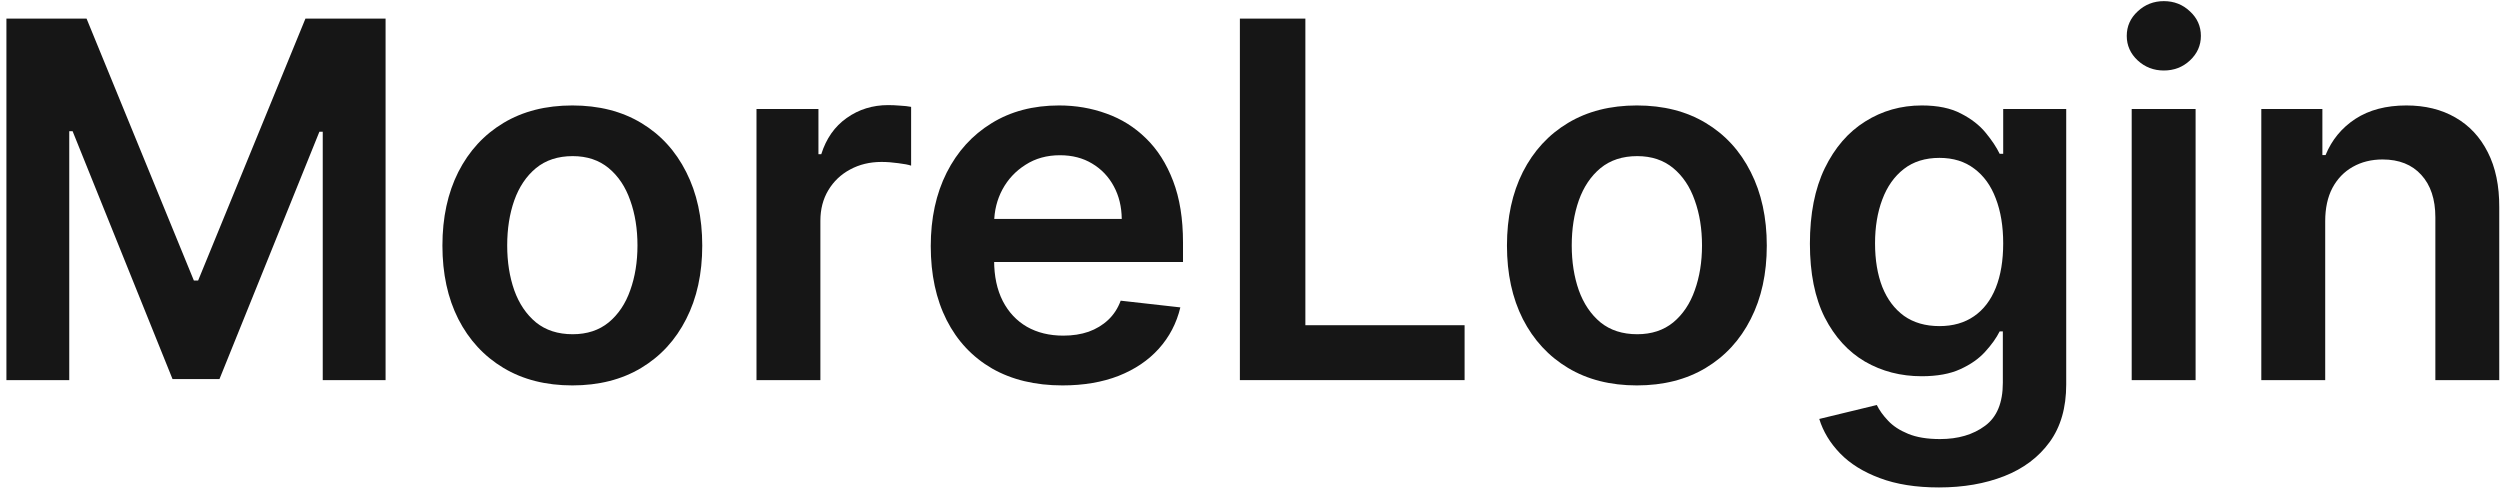
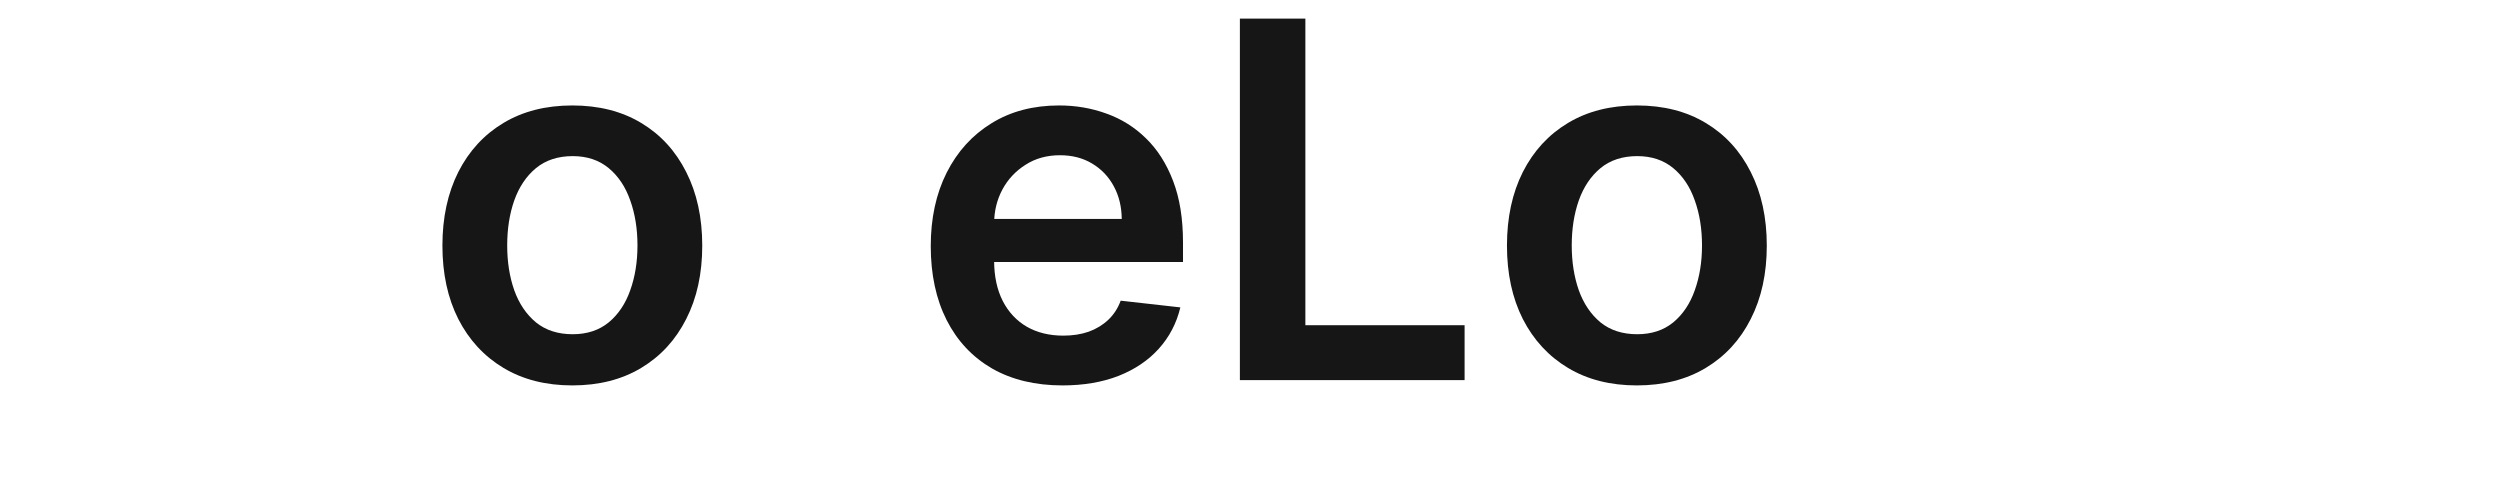
<svg xmlns="http://www.w3.org/2000/svg" width="342" height="67" viewBox="0 0 342 67" fill="none">
-   <path d="M0.878 2.545H11.841L26.523 38.381H27.102L41.784 2.545H52.747V52H44.151V18.024H43.692L30.024 51.855H23.601L9.933 17.952H9.474V52H0.878V2.545Z" fill="#161616" />
  <path d="M78.296 52.724C74.673 52.724 71.534 51.928 68.878 50.334C66.222 48.74 64.161 46.51 62.696 43.645C61.247 40.779 60.523 37.431 60.523 33.599C60.523 29.768 61.247 26.411 62.696 23.53C64.161 20.648 66.222 18.41 68.878 16.817C71.534 15.223 74.673 14.426 78.296 14.426C81.918 14.426 85.057 15.223 87.713 16.817C90.369 18.41 92.422 20.648 93.871 23.53C95.336 26.411 96.068 29.768 96.068 33.599C96.068 37.431 95.336 40.779 93.871 43.645C92.422 46.51 90.369 48.74 87.713 50.334C85.057 51.928 81.918 52.724 78.296 52.724ZM78.344 45.722C80.308 45.722 81.95 45.182 83.27 44.104C84.59 43.009 85.572 41.544 86.216 39.709C86.876 37.874 87.206 35.829 87.206 33.575C87.206 31.305 86.876 29.253 86.216 27.418C85.572 25.566 84.59 24.093 83.27 22.999C81.95 21.904 80.308 21.357 78.344 21.357C76.331 21.357 74.657 21.904 73.321 22.999C72.001 24.093 71.011 25.566 70.351 27.418C69.707 29.253 69.385 31.305 69.385 33.575C69.385 35.829 69.707 37.874 70.351 39.709C71.011 41.544 72.001 43.009 73.321 44.104C74.657 45.182 76.331 45.722 78.344 45.722Z" fill="#161616" />
-   <path d="M103.488 52V14.909H111.963V21.091H112.35C113.026 18.95 114.185 17.3 115.827 16.141C117.485 14.965 119.377 14.378 121.502 14.378C121.985 14.378 122.524 14.402 123.12 14.45C123.731 14.482 124.239 14.539 124.641 14.619V22.66C124.271 22.532 123.683 22.419 122.878 22.322C122.089 22.21 121.325 22.153 120.584 22.153C118.99 22.153 117.558 22.5 116.286 23.192C115.03 23.868 114.04 24.81 113.316 26.017C112.591 27.224 112.229 28.617 112.229 30.195V52H103.488Z" fill="#161616" />
  <path d="M145.342 52.724C141.623 52.724 138.411 51.952 135.707 50.406C133.018 48.845 130.95 46.639 129.501 43.79C128.052 40.924 127.327 37.552 127.327 33.672C127.327 29.857 128.052 26.508 129.501 23.626C130.966 20.729 133.01 18.475 135.634 16.865C138.258 15.239 141.341 14.426 144.883 14.426C147.169 14.426 149.326 14.796 151.354 15.537C153.399 16.261 155.202 17.388 156.763 18.918C158.341 20.447 159.581 22.395 160.482 24.761C161.384 27.112 161.835 29.913 161.835 33.165V35.845H131.433V29.953H153.455C153.439 28.279 153.077 26.79 152.369 25.486C151.66 24.166 150.67 23.127 149.398 22.371C148.143 21.614 146.678 21.236 145.004 21.236C143.217 21.236 141.647 21.67 140.295 22.54C138.942 23.393 137.888 24.52 137.131 25.92C136.391 27.305 136.013 28.826 135.996 30.484V35.628C135.996 37.785 136.391 39.636 137.18 41.182C137.969 42.711 139.071 43.886 140.488 44.707C141.905 45.512 143.563 45.915 145.462 45.915C146.734 45.915 147.885 45.738 148.915 45.383C149.946 45.013 150.839 44.474 151.596 43.766C152.352 43.057 152.924 42.18 153.31 41.133L161.472 42.051C160.957 44.208 159.975 46.092 158.526 47.702C157.094 49.295 155.258 50.535 153.021 51.42C150.783 52.29 148.223 52.724 145.342 52.724Z" fill="#161616" />
  <path d="M169.616 52V2.545H178.575V44.49H200.356V52H169.616Z" fill="#161616" />
  <path d="M223.924 52.724C220.302 52.724 217.163 51.928 214.507 50.334C211.85 48.74 209.79 46.51 208.325 43.645C206.876 40.779 206.152 37.431 206.152 33.599C206.152 29.768 206.876 26.411 208.325 23.53C209.79 20.648 211.85 18.41 214.507 16.817C217.163 15.223 220.302 14.426 223.924 14.426C227.547 14.426 230.686 15.223 233.342 16.817C235.998 18.41 238.051 20.648 239.5 23.53C240.965 26.411 241.697 29.768 241.697 33.599C241.697 37.431 240.965 40.779 239.5 43.645C238.051 46.51 235.998 48.74 233.342 50.334C230.686 51.928 227.547 52.724 223.924 52.724ZM223.973 45.722C225.937 45.722 227.579 45.182 228.899 44.104C230.219 43.009 231.201 41.544 231.845 39.709C232.505 37.874 232.835 35.829 232.835 33.575C232.835 31.305 232.505 29.253 231.845 27.418C231.201 25.566 230.219 24.093 228.899 22.999C227.579 21.904 225.937 21.357 223.973 21.357C221.96 21.357 220.286 21.904 218.95 22.999C217.63 24.093 216.64 25.566 215.98 27.418C215.336 29.253 215.014 31.305 215.014 33.575C215.014 35.829 215.336 37.874 215.98 39.709C216.64 41.544 217.63 43.009 218.95 44.104C220.286 45.182 221.96 45.722 223.973 45.722Z" fill="#161616" />
-   <path d="M265.247 66.682C262.108 66.682 259.411 66.255 257.158 65.402C254.904 64.565 253.093 63.438 251.724 62.021C250.356 60.605 249.406 59.035 248.875 57.312L256.747 55.405C257.101 56.129 257.616 56.846 258.293 57.554C258.969 58.278 259.878 58.874 261.021 59.341C262.18 59.824 263.637 60.065 265.392 60.065C267.871 60.065 269.924 59.462 271.55 58.254C273.176 57.063 273.989 55.099 273.989 52.362V45.335H273.554C273.103 46.237 272.443 47.162 271.574 48.112C270.721 49.062 269.586 49.859 268.169 50.503C266.768 51.147 265.006 51.469 262.881 51.469C260.031 51.469 257.447 50.801 255.129 49.465C252.827 48.112 250.992 46.1 249.624 43.428C248.271 40.739 247.595 37.374 247.595 33.334C247.595 29.261 248.271 25.824 249.624 23.023C250.992 20.206 252.835 18.072 255.153 16.624C257.472 15.159 260.055 14.426 262.905 14.426C265.078 14.426 266.865 14.796 268.266 15.537C269.682 16.261 270.809 17.139 271.646 18.169C272.483 19.183 273.119 20.141 273.554 21.043H274.037V14.909H282.658V52.604C282.658 55.775 281.901 58.399 280.388 60.476C278.875 62.553 276.806 64.106 274.182 65.136C271.558 66.167 268.58 66.682 265.247 66.682ZM265.32 44.611C267.171 44.611 268.749 44.16 270.053 43.258C271.357 42.357 272.347 41.061 273.023 39.371C273.699 37.68 274.037 35.652 274.037 33.285C274.037 30.951 273.699 28.907 273.023 27.152C272.363 25.397 271.381 24.037 270.077 23.071C268.789 22.089 267.203 21.598 265.32 21.598C263.372 21.598 261.746 22.105 260.442 23.119C259.138 24.134 258.156 25.526 257.496 27.297C256.836 29.052 256.506 31.048 256.506 33.285C256.506 35.555 256.836 37.544 257.496 39.25C258.172 40.94 259.162 42.26 260.466 43.21C261.786 44.144 263.404 44.611 265.32 44.611Z" fill="#161616" />
-   <path d="M291.616 52V14.909H300.358V52H291.616ZM296.011 9.645C294.627 9.645 293.436 9.186 292.438 8.268C291.439 7.335 290.94 6.216 290.94 4.912C290.94 3.592 291.439 2.473 292.438 1.555C293.436 0.622 294.627 0.155 296.011 0.155C297.412 0.155 298.603 0.622 299.585 1.555C300.583 2.473 301.082 3.592 301.082 4.912C301.082 6.216 300.583 7.335 299.585 8.268C298.603 9.186 297.412 9.645 296.011 9.645Z" fill="#161616" />
-   <path d="M318.088 30.267V52H309.347V14.909H317.702V21.212H318.137C318.99 19.135 320.35 17.485 322.218 16.261C324.101 15.038 326.427 14.426 329.196 14.426C331.756 14.426 333.986 14.973 335.885 16.068C337.801 17.163 339.282 18.749 340.328 20.825C341.391 22.902 341.914 25.421 341.898 28.384V52H333.157V29.736C333.157 27.257 332.513 25.317 331.225 23.916C329.953 22.516 328.19 21.815 325.936 21.815C324.407 21.815 323.047 22.153 321.855 22.829C320.68 23.49 319.755 24.447 319.078 25.703C318.418 26.959 318.088 28.48 318.088 30.267Z" fill="#161616" />
</svg>